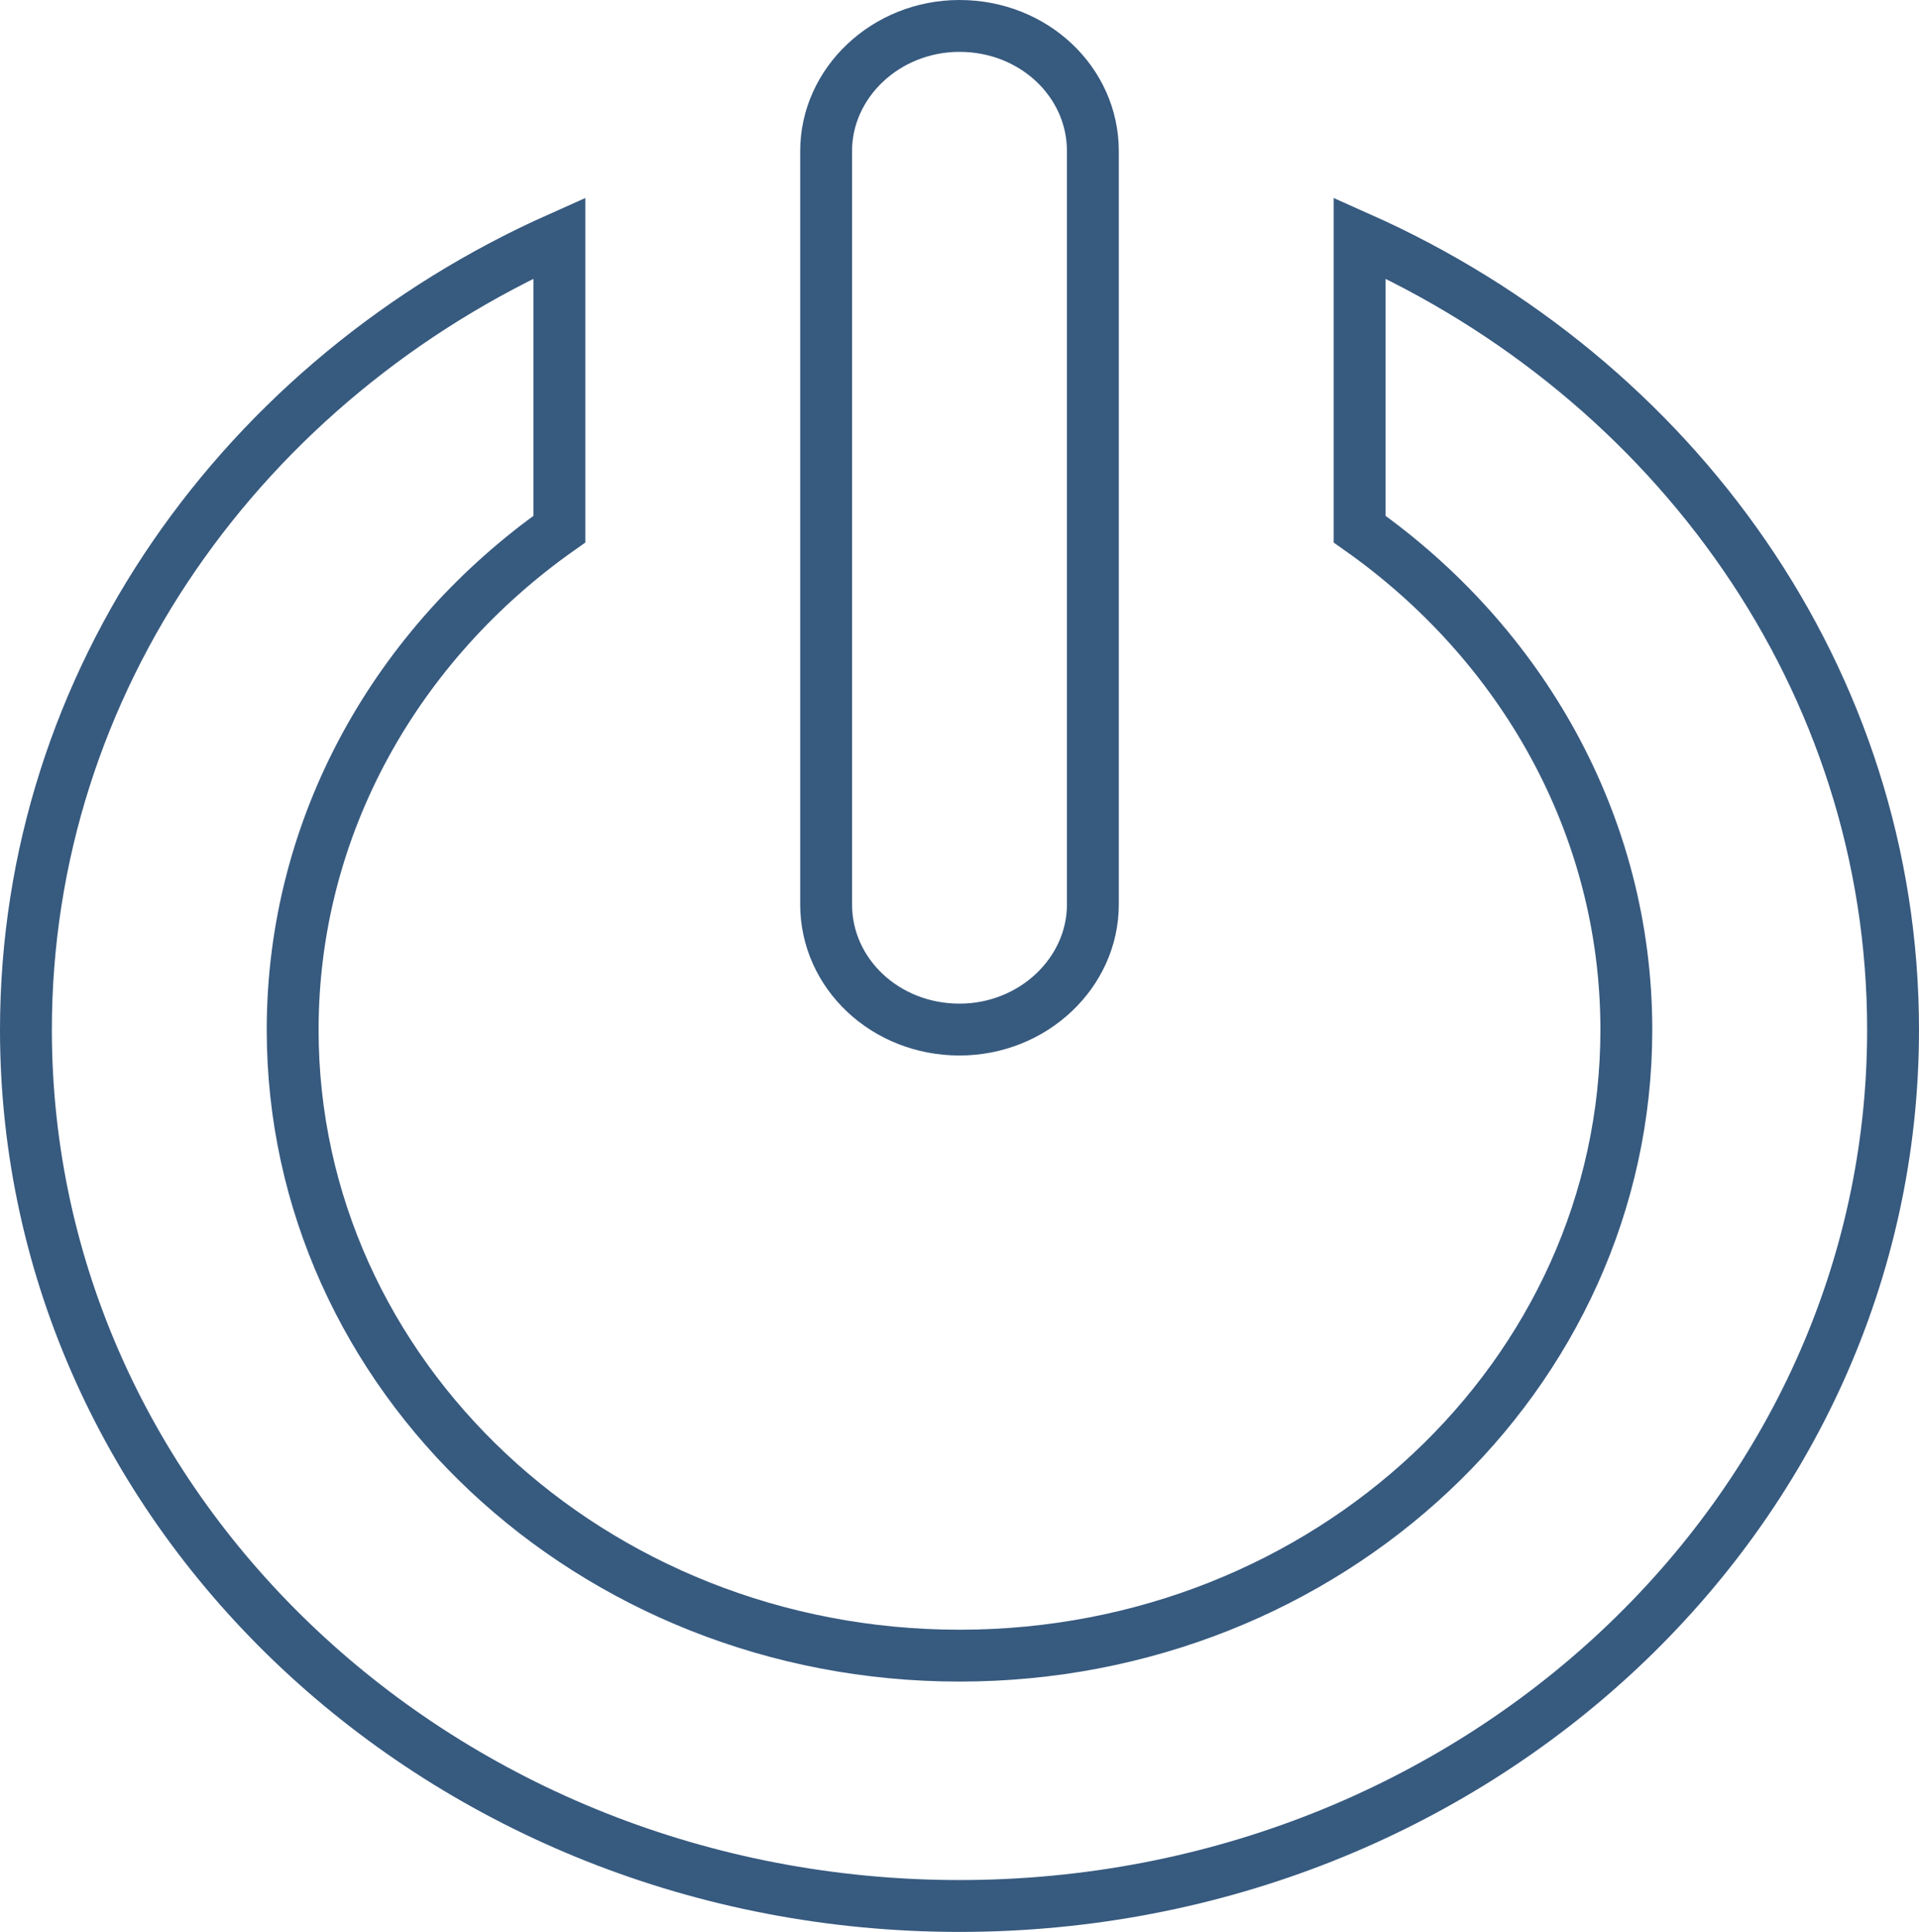
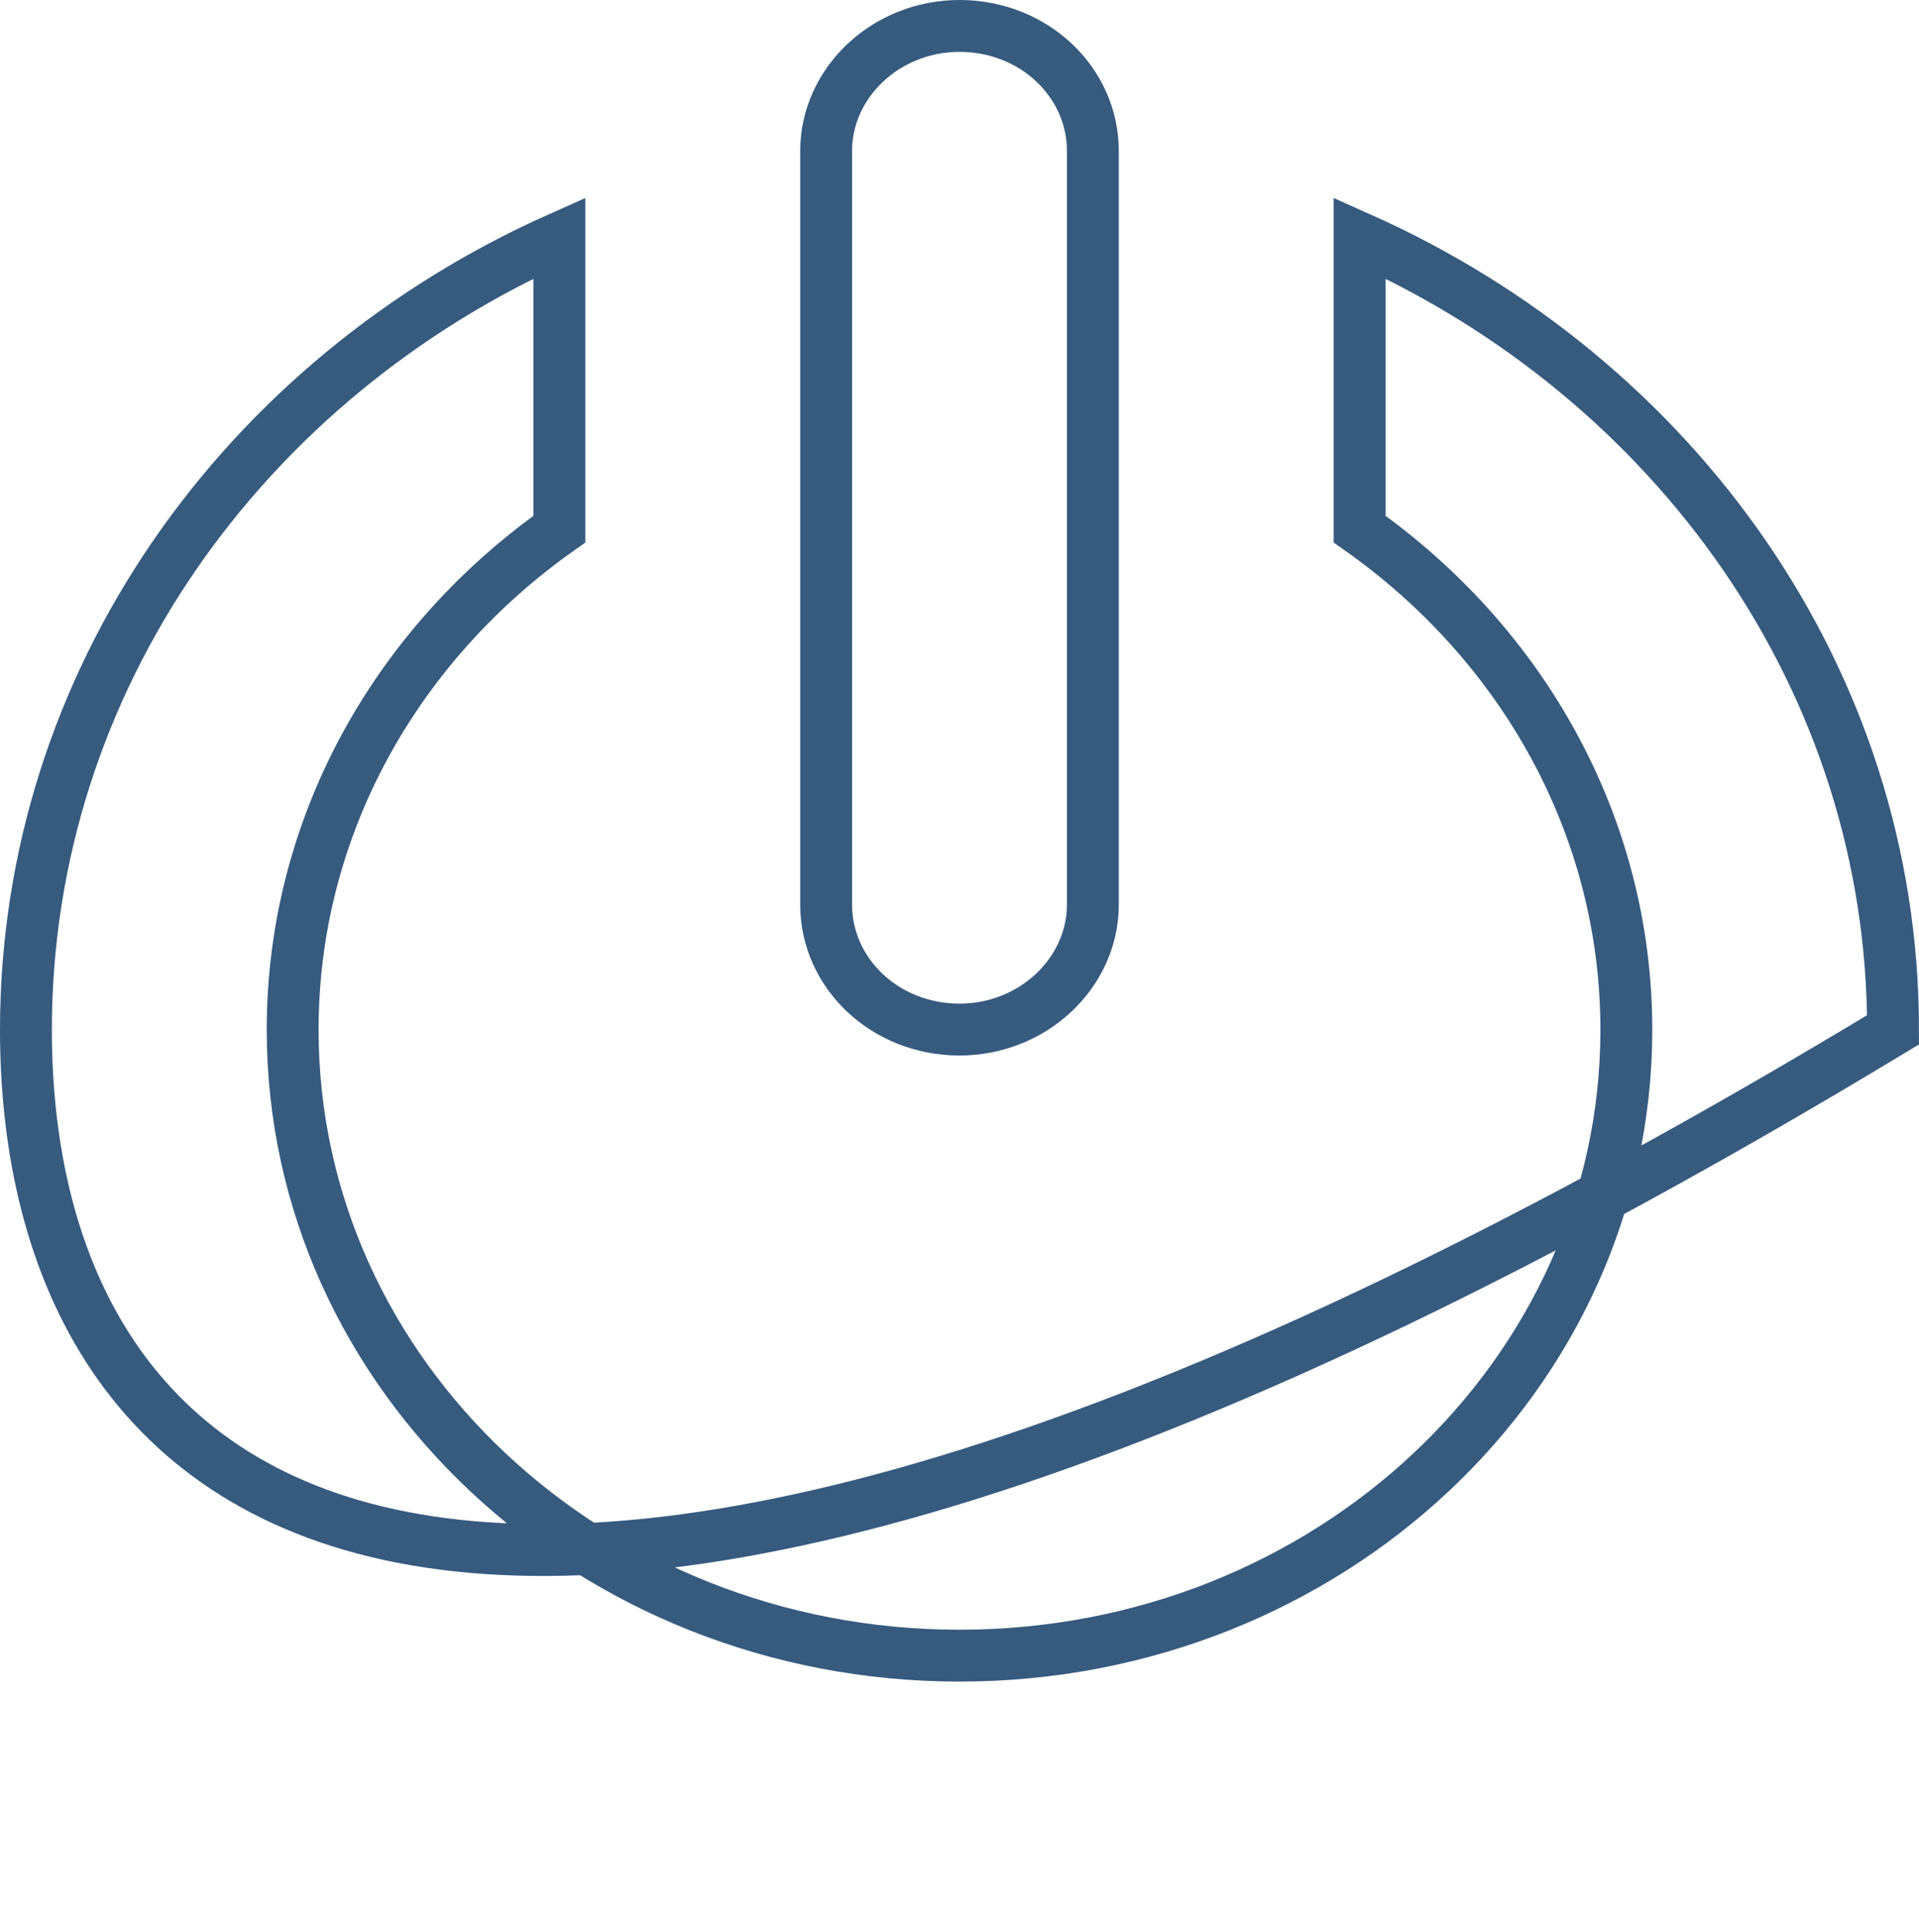
<svg xmlns="http://www.w3.org/2000/svg" width="148px" height="149px" viewBox="0 0 148 149" version="1.1">
  <title>Power Icon</title>
  <desc>Created with Sketch.</desc>
  <defs />
  <g id="Page-1" stroke="none" stroke-width="1" fill="none" fill-rule="evenodd">
    <g id="Power-Icon" transform="translate(-1, 0)">
-       <path d="M75,127.693 C103.403,127.693 126.429,106.083 126.429,79.425 C126.429,63.634 118.349,49.614 105.857,40.808 L105.857,18.353 C130.182,29.199 147,52.469 147,79.425 C147,116.746 114.764,147 75,147 C35.236,147 3,116.746 3,79.425 C3,52.469 19.818,29.199 44.143,18.353 L44.143,40.808 C31.651,49.614 23.571,63.634 23.571,79.425 C23.571,106.083 46.597,127.693 75,127.693 Z M75,79.406 C69.28,79.406 64.714,75.087 64.714,69.759 L64.714,11.647 C64.714,6.383 69.319,2 75,2 C80.72,2 85.286,6.319 85.286,11.647 L85.286,69.759 C85.286,75.023 80.681,79.406 75,79.406 Z" id="Oval-188" stroke="#375A7F" stroke-width="4" fill-rule="nonzero" />
-       <rect id="Path" x="0" y="0" width="150" height="150" />
+       <path d="M75,127.693 C103.403,127.693 126.429,106.083 126.429,79.425 C126.429,63.634 118.349,49.614 105.857,40.808 L105.857,18.353 C130.182,29.199 147,52.469 147,79.425 C35.236,147 3,116.746 3,79.425 C3,52.469 19.818,29.199 44.143,18.353 L44.143,40.808 C31.651,49.614 23.571,63.634 23.571,79.425 C23.571,106.083 46.597,127.693 75,127.693 Z M75,79.406 C69.28,79.406 64.714,75.087 64.714,69.759 L64.714,11.647 C64.714,6.383 69.319,2 75,2 C80.72,2 85.286,6.319 85.286,11.647 L85.286,69.759 C85.286,75.023 80.681,79.406 75,79.406 Z" id="Oval-188" stroke="#375A7F" stroke-width="4" fill-rule="nonzero" />
    </g>
  </g>
</svg>